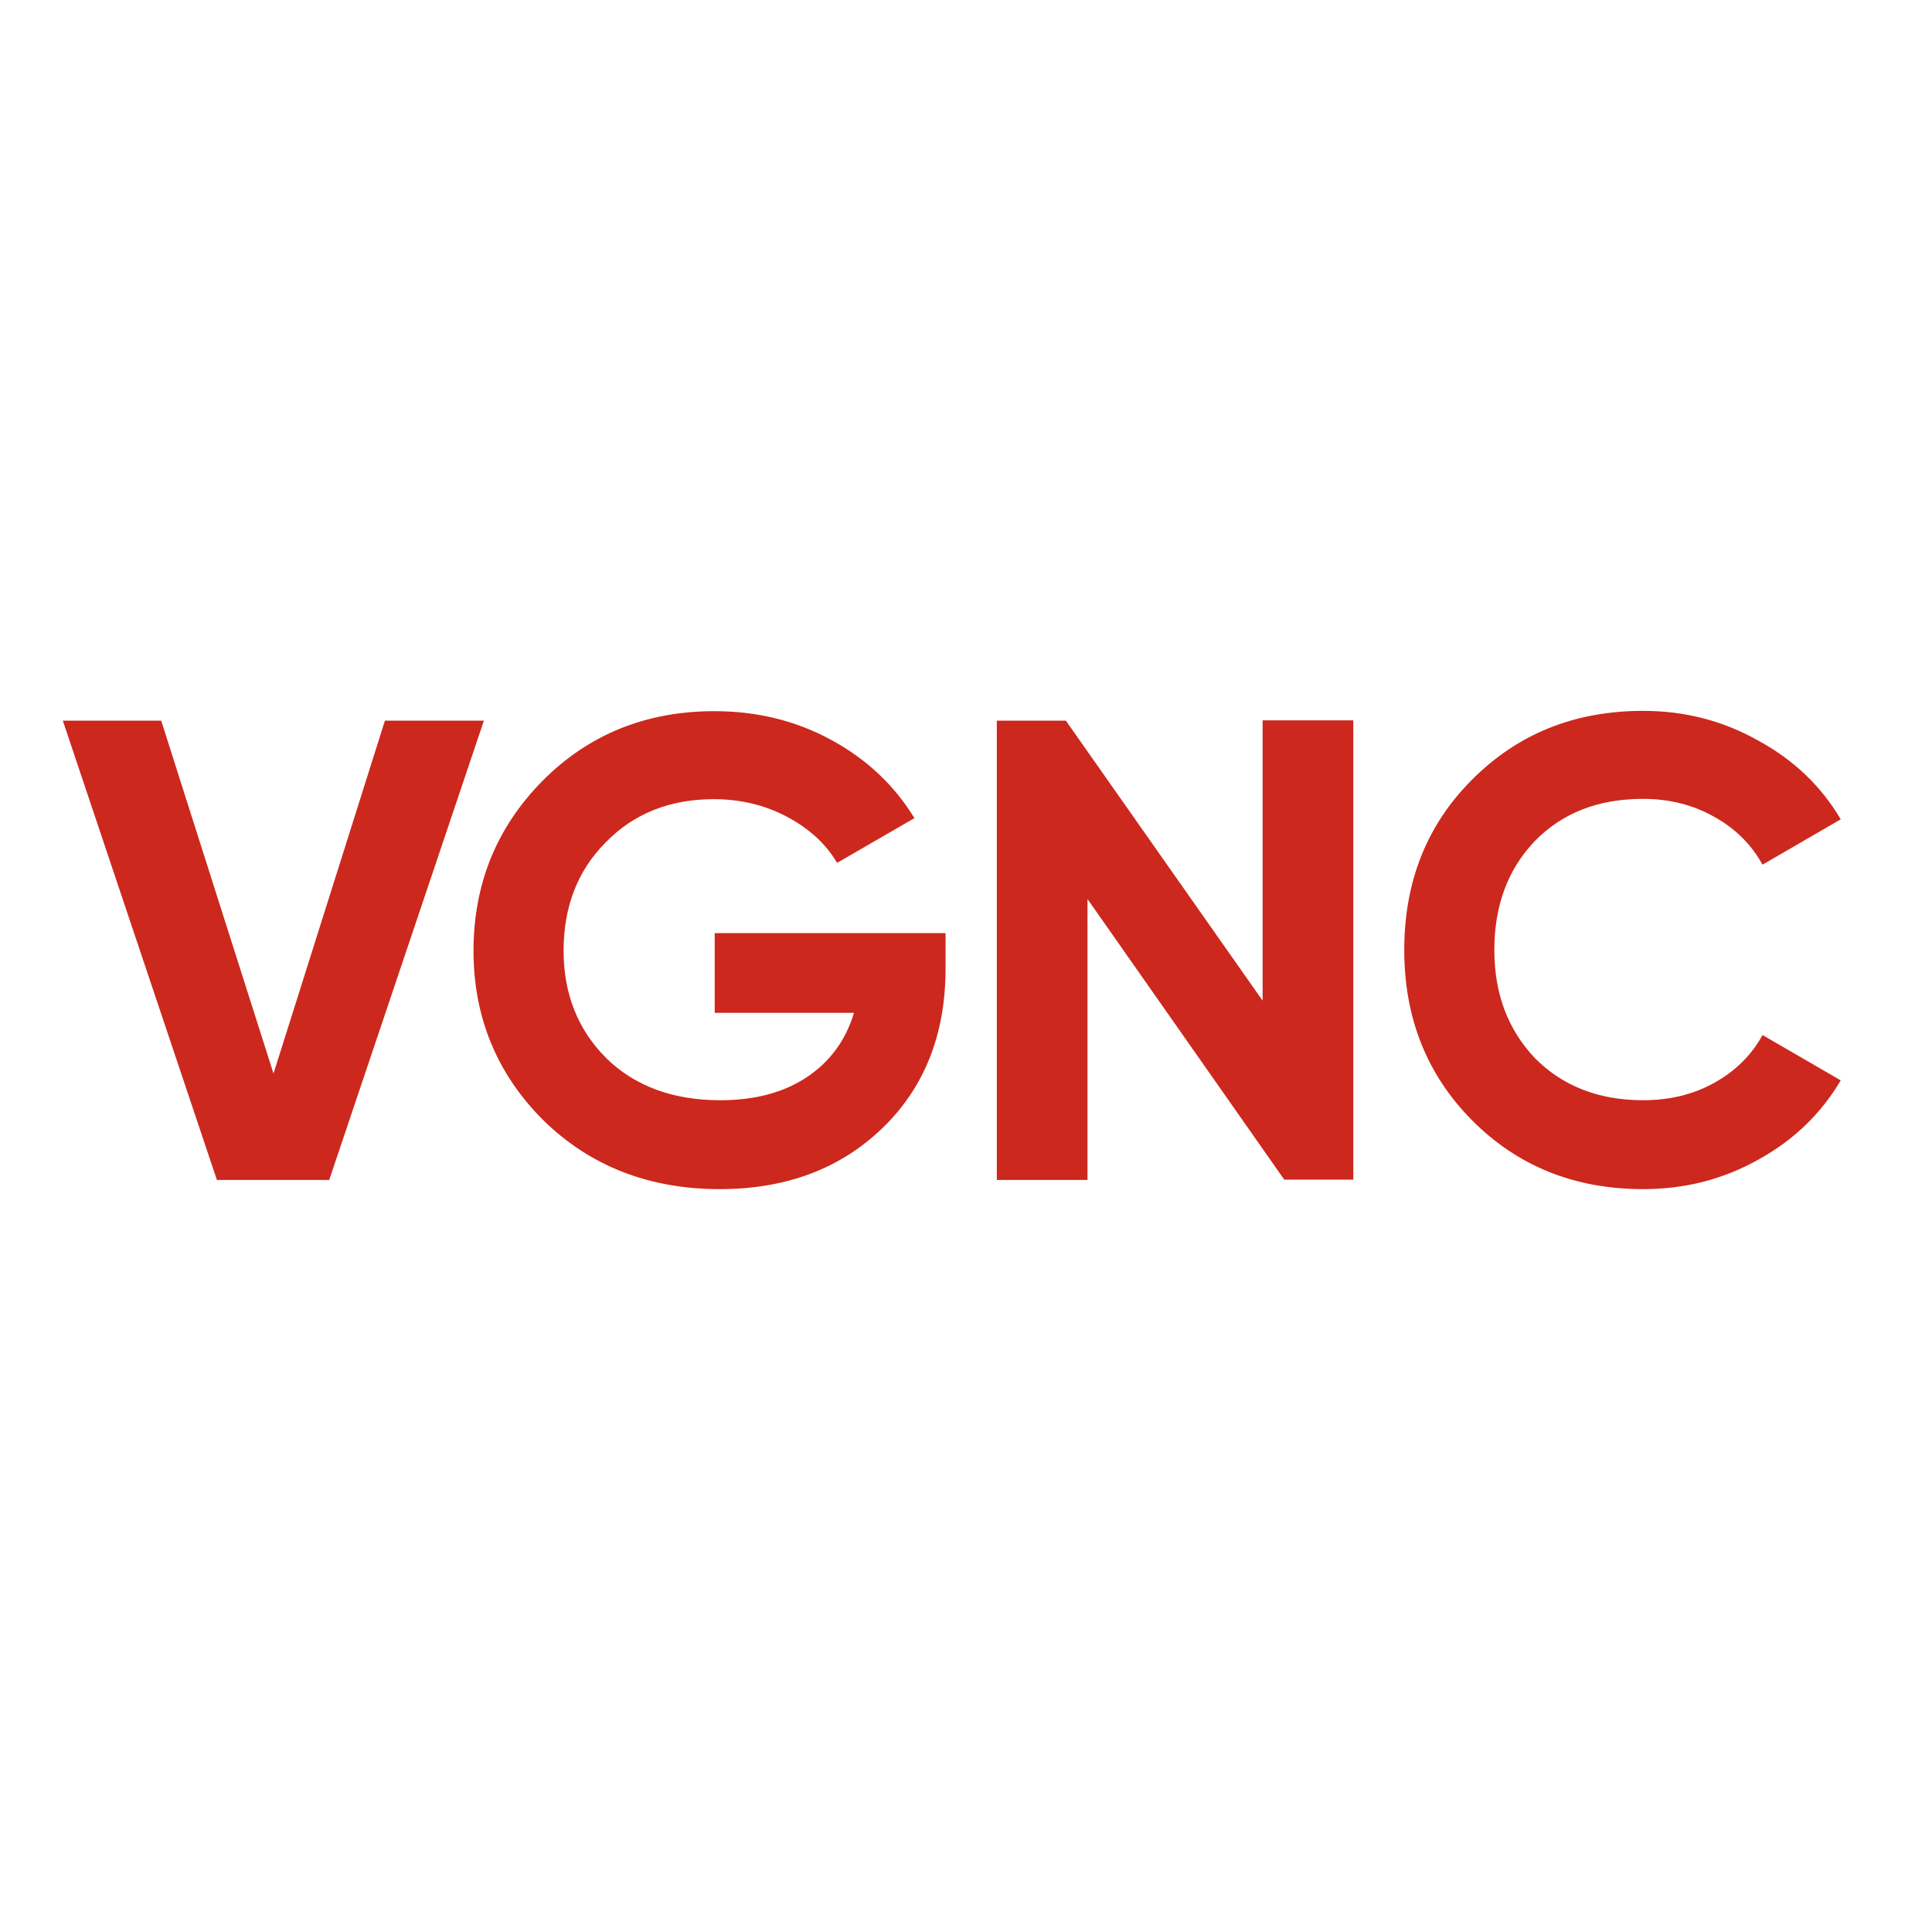
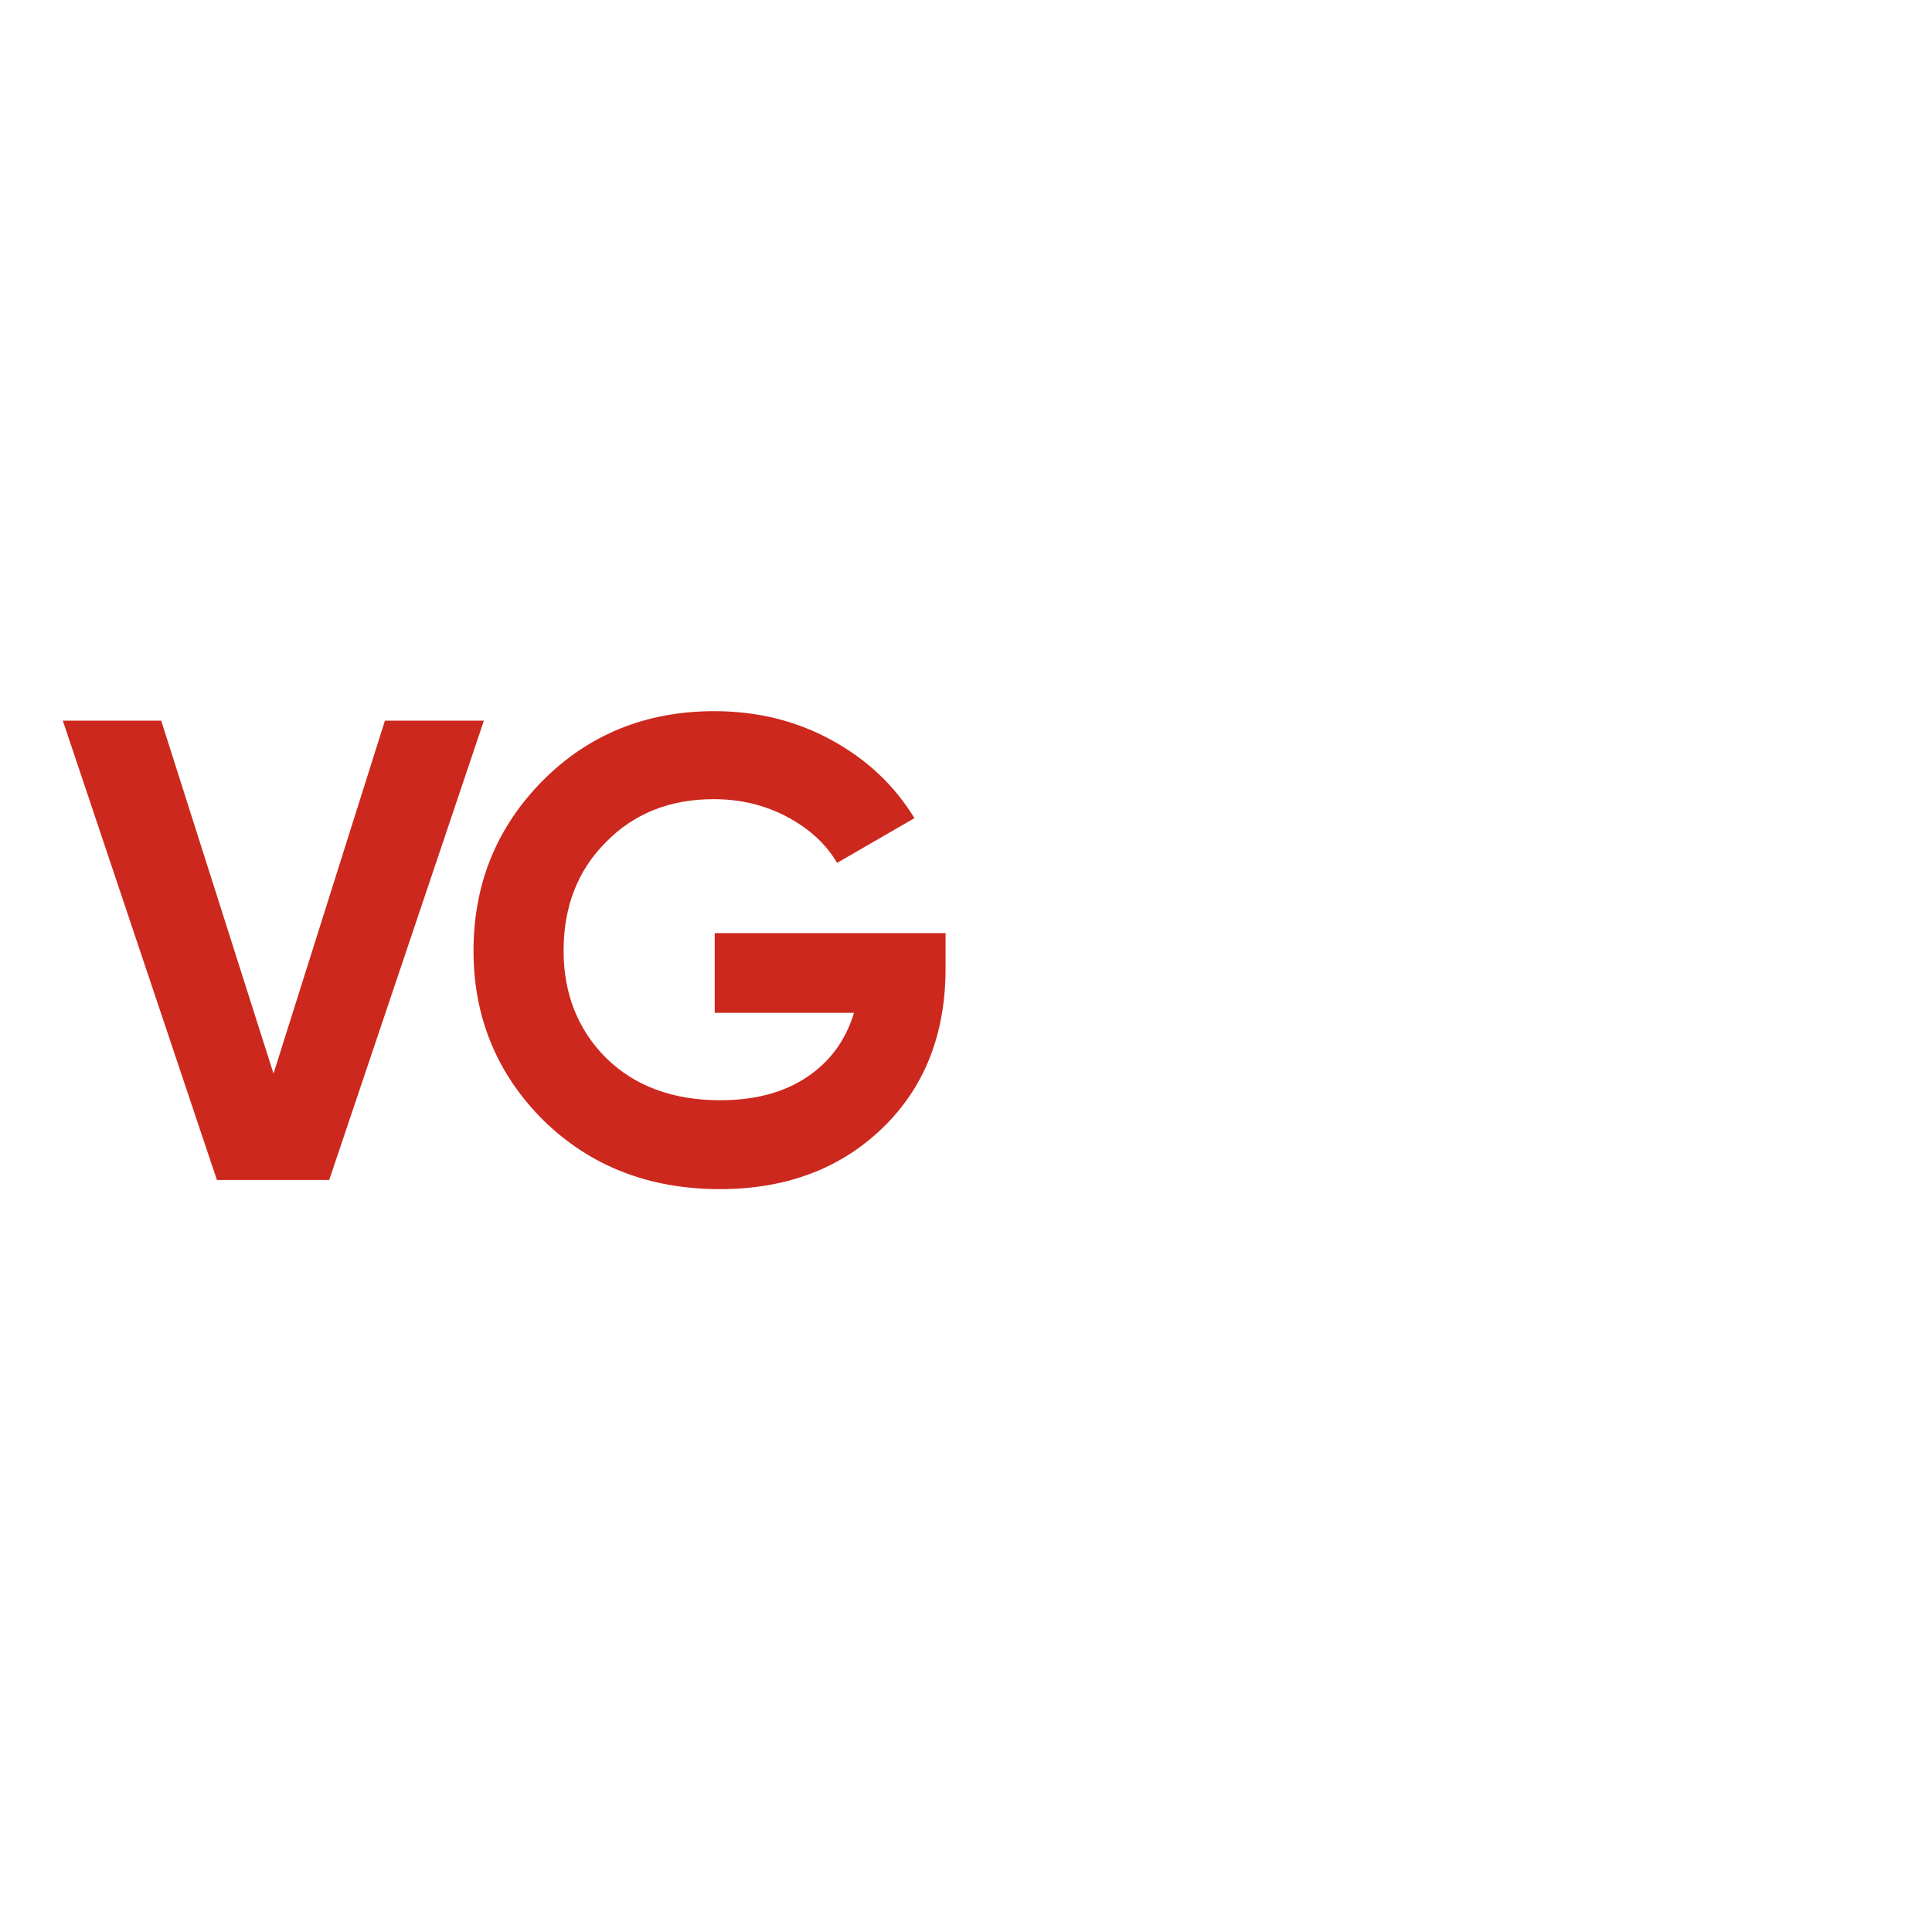
<svg xmlns="http://www.w3.org/2000/svg" version="1.1" id="layer" x="0px" y="0px" viewBox="0 0 652 652" style="enable-background:new 0 0 652 652;" xml:space="preserve">
  <style type="text/css">
	.st0{fill:#CC281D;}
</style>
  <path class="st0" d="M111.1,398.2H73.2l-52-155h33.2l37.9,119.1l37.6-119.1h33.4L111.1,398.2z" />
  <path class="st0" d="M241.4,314.9h77.7v12c0,22.1-7.1,40.1-21.3,53.8s-32.5,20.6-54.9,20.6c-23.9,0-43.8-7.8-59.6-23.3  c-15.6-15.6-23.5-34.7-23.5-57.1c0-22.6,7.8-41.7,23.3-57.4c15.6-15.7,35-23.5,58-23.5c14.3,0,27.5,3.2,39.4,9.7  c12,6.5,21.3,15.3,28.1,26.4l-26.1,15.1c-3.7-6.3-9.3-11.5-16.8-15.5s-15.8-6-24.8-6c-14.9,0-27.1,4.9-36.5,14.6  c-9.4,9.4-14.2,21.6-14.2,36.5c0,14.6,4.8,26.7,14.4,36.3c9.6,9.4,22.4,14.2,38.5,14.2c11.7,0,21.4-2.6,29.2-7.8  c7.8-5.2,13.1-12.4,15.9-21.7h-47V314.9z" />
-   <path class="st0" d="M426.1,337.7v-94.6h30.6v155h-23.3L367,303.4v94.8h-30.6v-155h23.3L426.1,337.7z" />
-   <path class="st0" d="M554.5,401.3c-23.2,0-42.4-7.8-57.8-23.3c-15.2-15.4-22.8-34.5-22.8-57.4c0-23,7.6-42.2,22.8-57.4  c15.4-15.5,34.6-23.3,57.8-23.3c14,0,26.9,3.3,38.8,10c12,6.5,21.3,15.4,27.9,26.6l-26.4,15.3c-3.8-6.9-9.3-12.3-16.4-16.2  c-7.1-4-15.1-6-23.9-6c-15.1,0-27.2,4.7-36.5,14.2c-9.2,9.6-13.7,21.9-13.7,36.8c0,14.8,4.6,26.9,13.7,36.5  c9.3,9.4,21.5,14.2,36.5,14.2c8.9,0,16.8-1.9,23.9-5.8c7.2-4,12.7-9.4,16.4-16.2l26.4,15.3c-6.6,11.2-15.9,20.2-27.9,26.8  C581.5,398,568.6,401.3,554.5,401.3z" />
</svg>